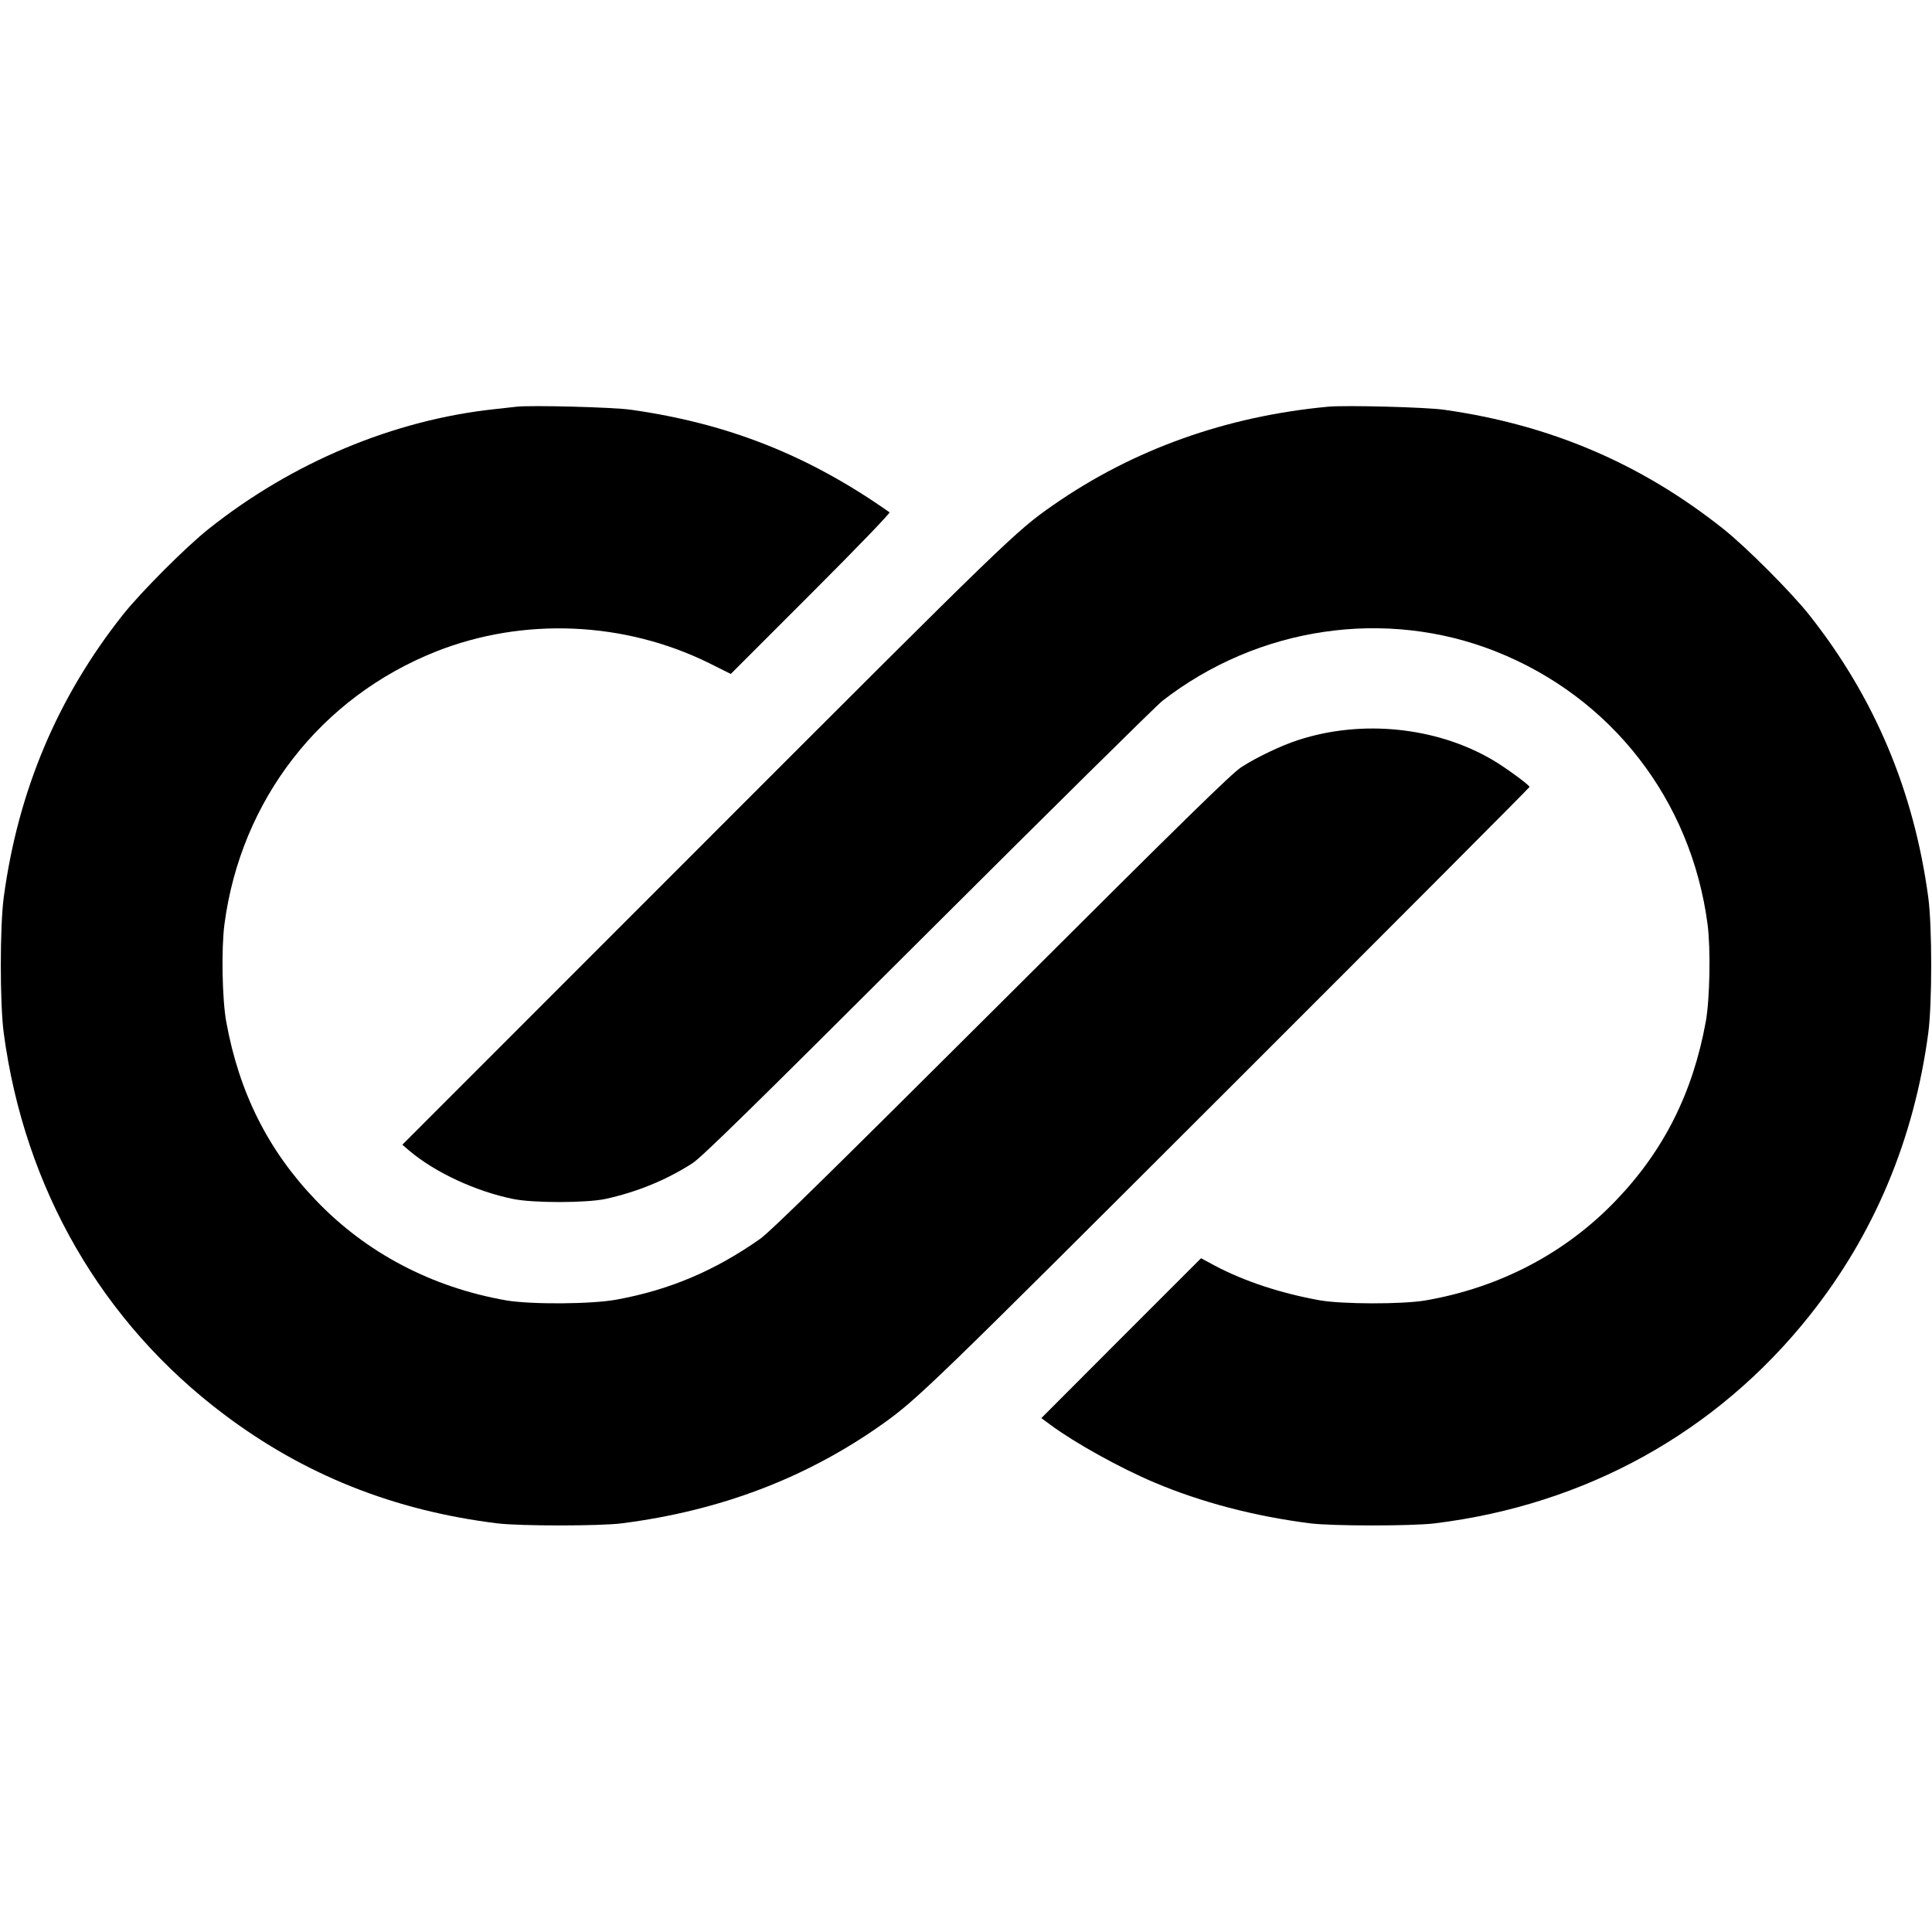
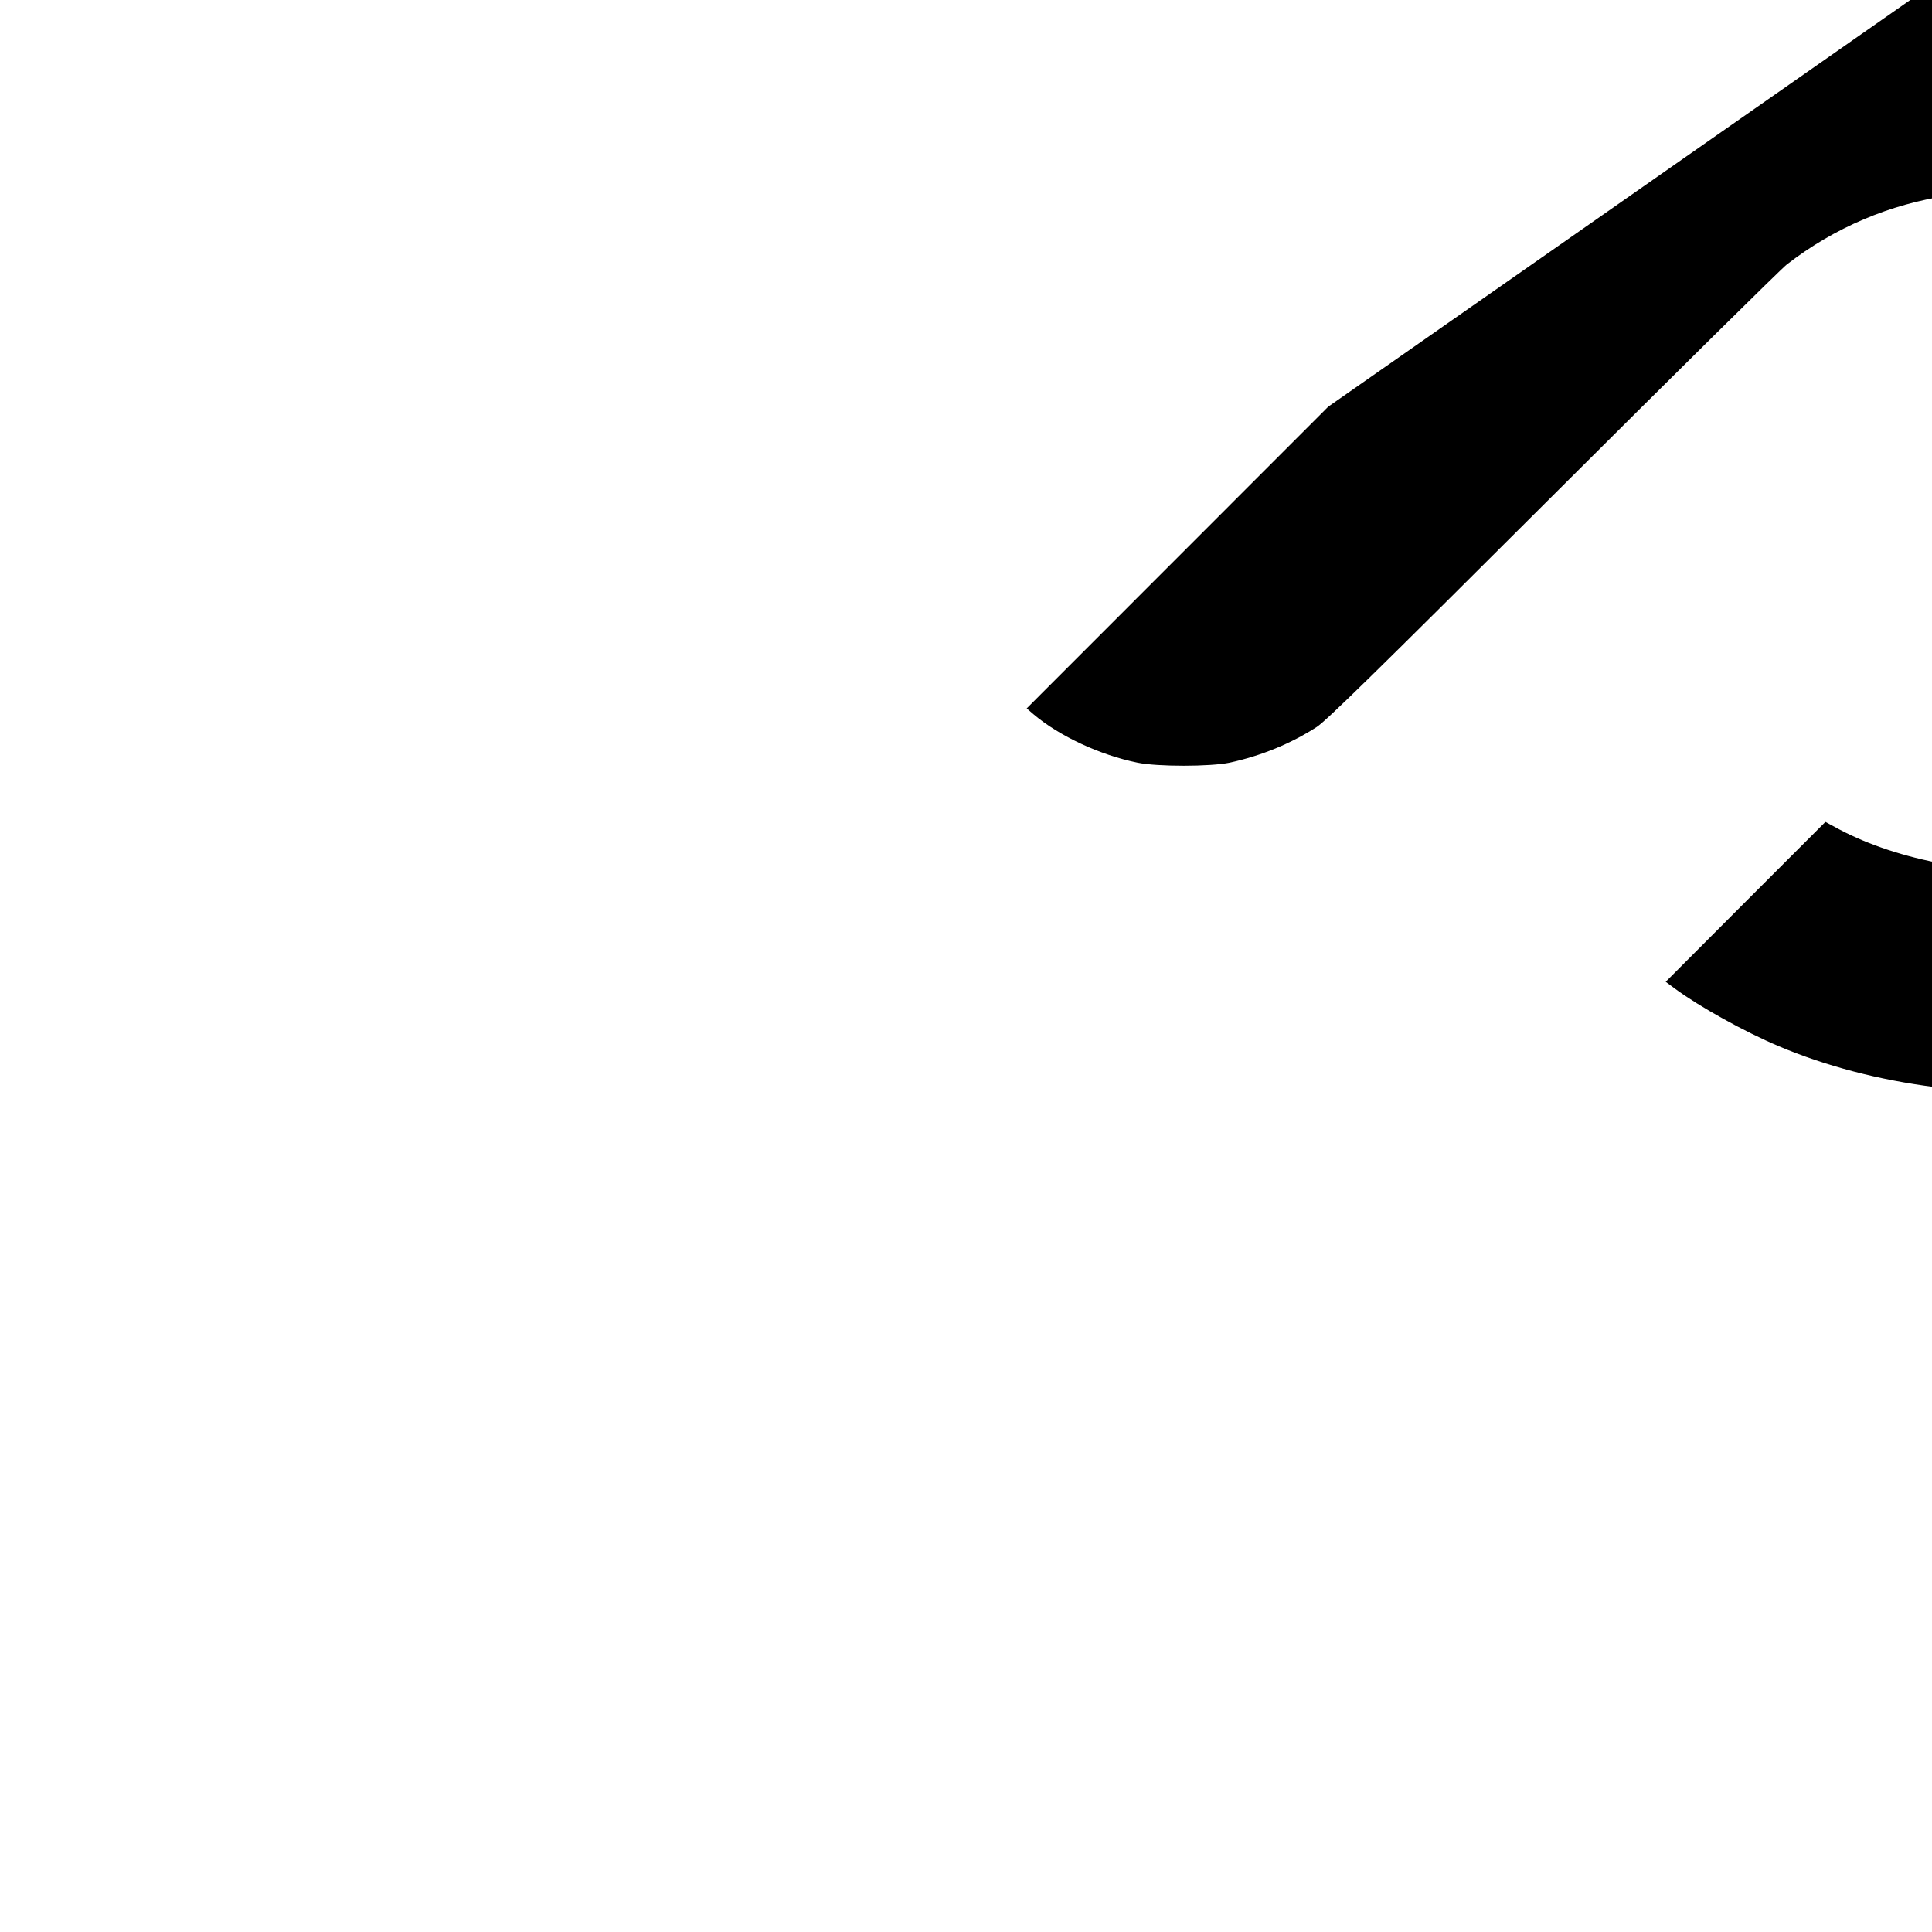
<svg xmlns="http://www.w3.org/2000/svg" version="1.0" width="1200pt" height="1200pt" viewBox="0 0 1200 1200" preserveAspectRatio="xMidYMid meet">
  <g transform="translate(0,1200) scale(0.1,-0.1)" fill="#000000" stroke="none">
-     <path d="M3210 9474 c-19 -2 -80 -9 -135 -15 -630 -67 -1260 -331 -1780 -745 -142 -113 -416 -388 -529 -529 -408 -514 -654 -1097 -743 -1760 -24 -183 -24 -657 0 -840 129 -966 609 -1798 1367 -2369 500 -377 1058 -599 1700 -678 141 -17 632 -17 770 0 612 78 1147 281 1620 616 218 155 306 240 2153 2085 1027 1026 1867 1869 1867 1873 0 12 -152 123 -231 169 -349 204 -810 251 -1204 123 -104 -33 -261 -108 -355 -169 -60 -39 -353 -325 -1490 -1460 -1081 -1077 -1435 -1425 -1499 -1470 -280 -197 -562 -317 -891 -377 -155 -29 -532 -31 -685 -5 -463 81 -871 295 -1184 623 -296 309 -476 668 -556 1109 -25 138 -31 451 -11 604 102 773 597 1410 1316 1695 542 214 1170 187 1697 -74 l132 -66 498 498 c288 288 494 502 488 506 -503 354 -1003 552 -1606 637 -108 16 -621 29 -709 19z" />
-     <path d="M8250 9474 c-633 -59 -1211 -265 -1708 -611 -233 -162 -276 -204 -2170 -2099 l-1873 -1874 43 -37 c161 -136 414 -253 645 -300 126 -26 454 -25 573 0 196 43 378 117 541 222 59 39 353 326 1464 1435 765 763 1419 1409 1455 1437 594 461 1385 578 2070 307 719 -285 1214 -922 1316 -1695 20 -153 14 -466 -11 -604 -80 -441 -260 -800 -556 -1109 -313 -328 -722 -543 -1184 -623 -144 -25 -521 -24 -660 1 -242 44 -464 117 -648 214 l-87 47 -496 -496 -496 -497 58 -43 c152 -112 431 -267 644 -357 291 -123 622 -210 970 -254 138 -17 629 -17 770 0 939 115 1753 566 2329 1290 401 503 650 1096 738 1757 24 183 24 657 0 840 -89 663 -335 1246 -743 1760 -113 141 -387 416 -529 529 -510 406 -1076 648 -1736 741 -110 16 -610 29 -719 19z" />
+     <path d="M8250 9474 l-1873 -1874 43 -37 c161 -136 414 -253 645 -300 126 -26 454 -25 573 0 196 43 378 117 541 222 59 39 353 326 1464 1435 765 763 1419 1409 1455 1437 594 461 1385 578 2070 307 719 -285 1214 -922 1316 -1695 20 -153 14 -466 -11 -604 -80 -441 -260 -800 -556 -1109 -313 -328 -722 -543 -1184 -623 -144 -25 -521 -24 -660 1 -242 44 -464 117 -648 214 l-87 47 -496 -496 -496 -497 58 -43 c152 -112 431 -267 644 -357 291 -123 622 -210 970 -254 138 -17 629 -17 770 0 939 115 1753 566 2329 1290 401 503 650 1096 738 1757 24 183 24 657 0 840 -89 663 -335 1246 -743 1760 -113 141 -387 416 -529 529 -510 406 -1076 648 -1736 741 -110 16 -610 29 -719 19z" />
  </g>
</svg>